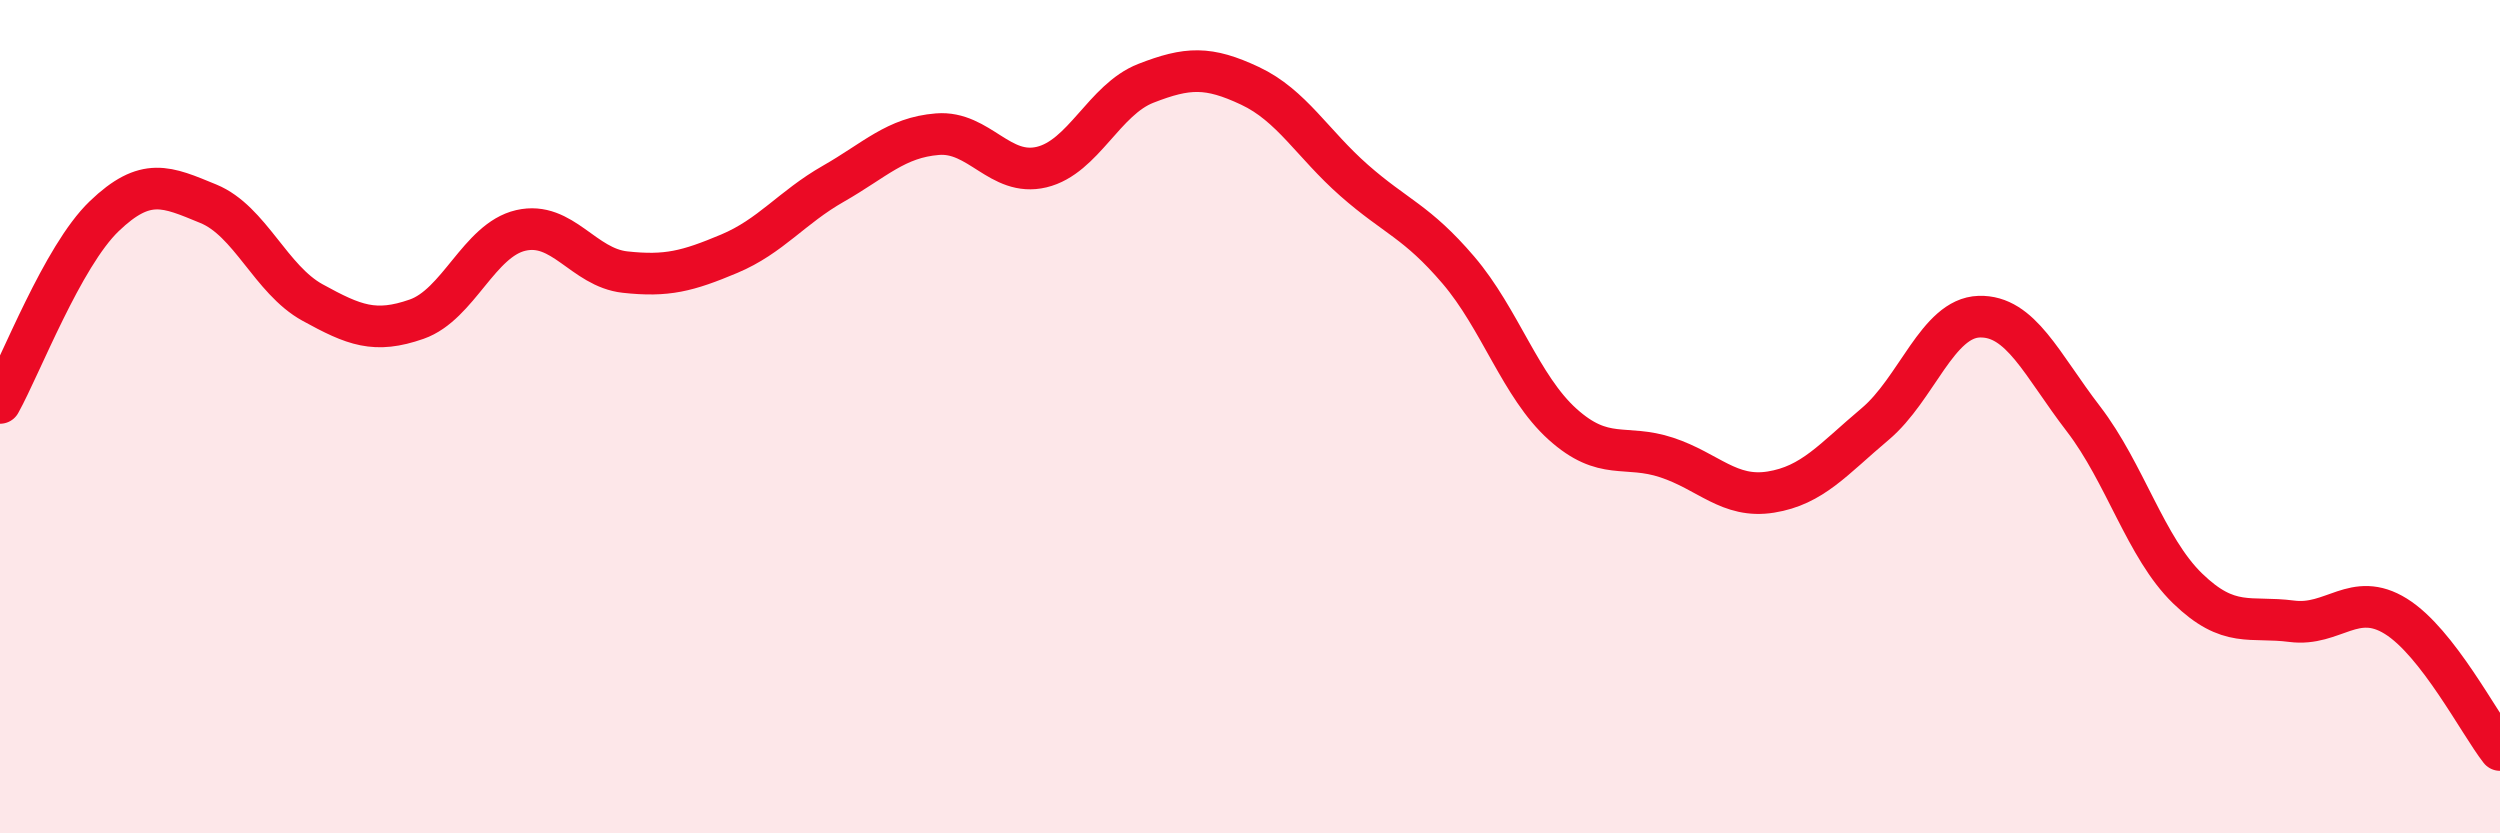
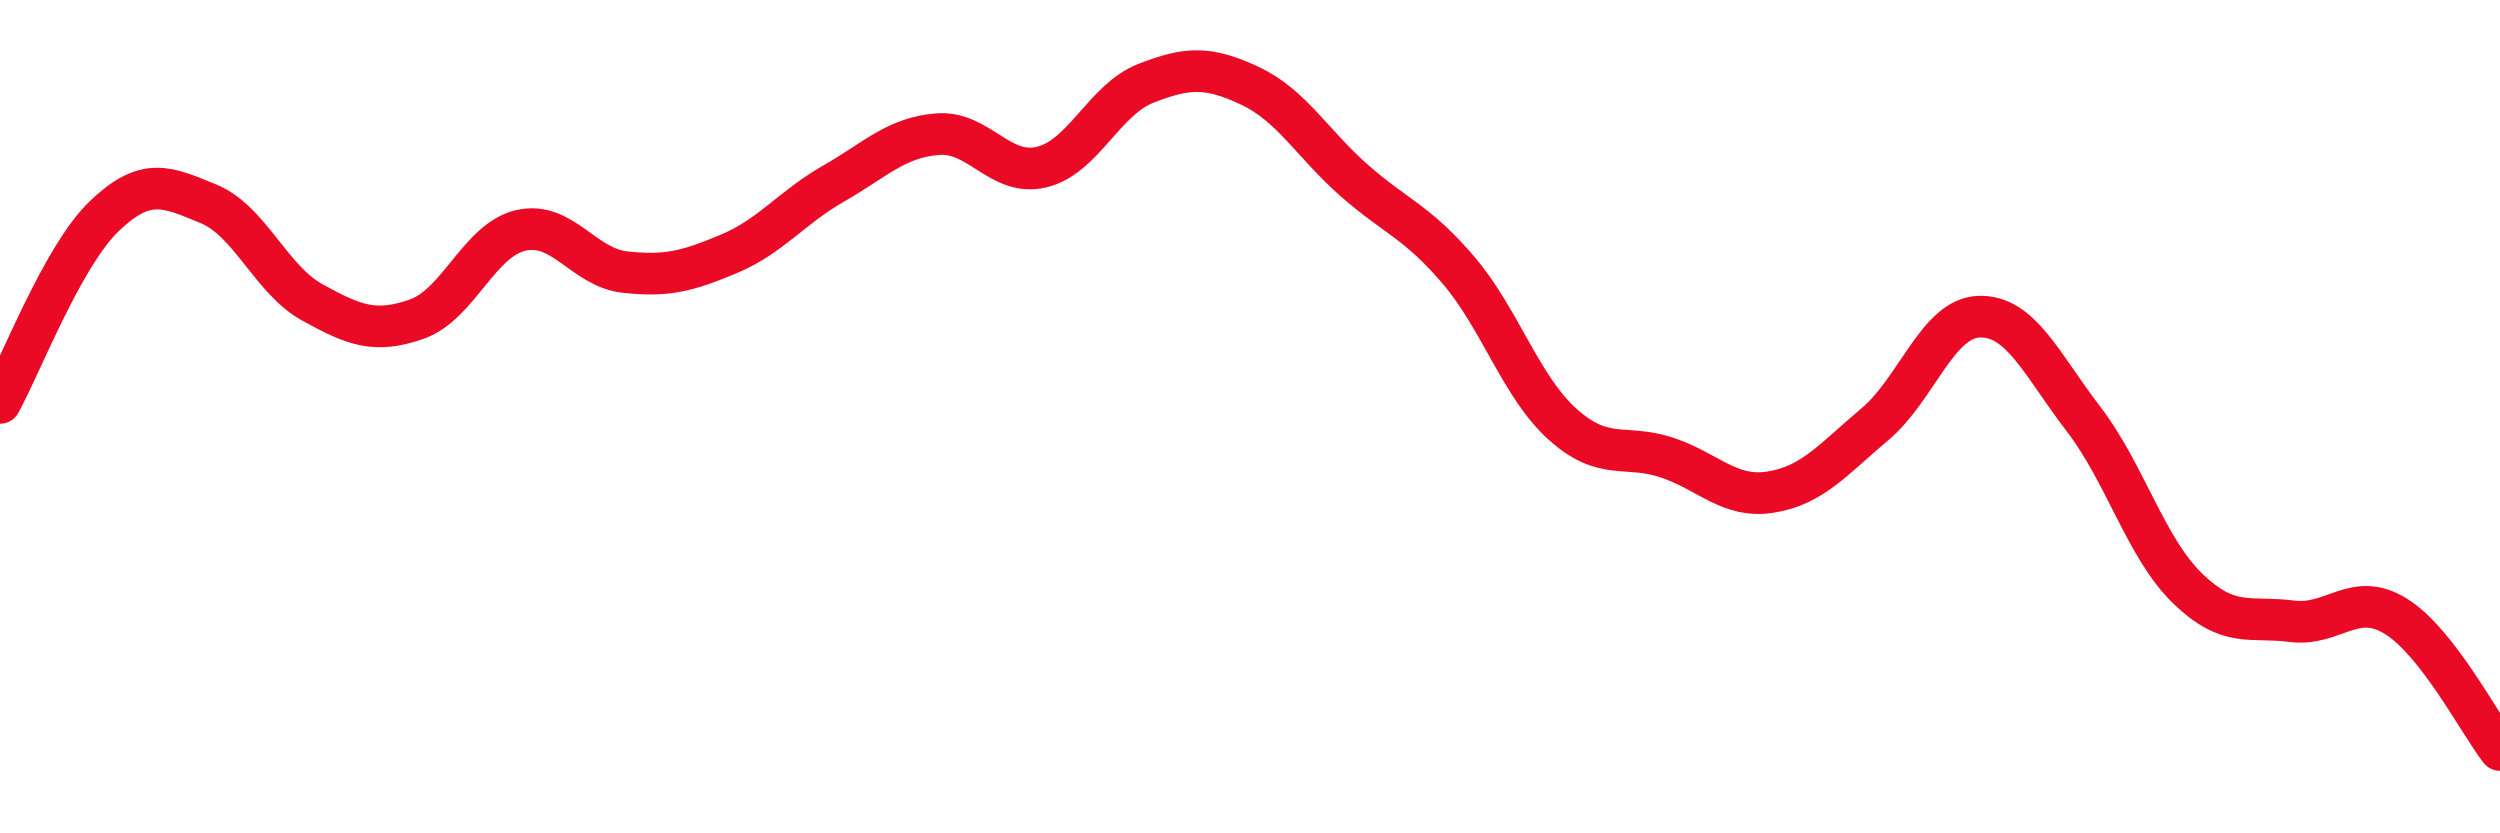
<svg xmlns="http://www.w3.org/2000/svg" width="60" height="20" viewBox="0 0 60 20">
-   <path d="M 0,9.67 C 0.5,8.77 1.5,6.15 2.5,5.19 C 3.5,4.23 4,4.48 5,4.89 C 6,5.3 6.5,6.71 7.5,7.26 C 8.5,7.81 9,8.01 10,7.66 C 11,7.31 11.5,5.76 12.5,5.53 C 13.5,5.3 14,6.42 15,6.53 C 16,6.64 16.5,6.51 17.5,6.09 C 18.5,5.67 19,4.98 20,4.41 C 21,3.84 21.5,3.3 22.5,3.22 C 23.5,3.14 24,4.25 25,4.01 C 26,3.77 26.5,2.39 27.5,2 C 28.5,1.61 29,1.59 30,2.06 C 31,2.53 31.5,3.45 32.5,4.33 C 33.5,5.21 34,5.31 35,6.48 C 36,7.65 36.5,9.28 37.5,10.18 C 38.5,11.08 39,10.65 40,10.98 C 41,11.31 41.5,11.97 42.5,11.81 C 43.5,11.65 44,11.02 45,10.18 C 46,9.34 46.5,7.63 47.5,7.6 C 48.5,7.57 49,8.75 50,10.05 C 51,11.35 51.5,13.15 52.5,14.12 C 53.5,15.09 54,14.78 55,14.91 C 56,15.04 56.5,14.17 57.5,14.79 C 58.5,15.41 59.5,17.36 60,18L60 20L0 20Z" fill="#EB0A25" opacity="0.1" stroke-linecap="round" stroke-linejoin="round" />
  <path d="M 0,9.67 C 0.5,8.77 1.5,6.15 2.5,5.19 C 3.5,4.23 4,4.48 5,4.89 C 6,5.3 6.5,6.71 7.5,7.26 C 8.5,7.81 9,8.01 10,7.66 C 11,7.31 11.5,5.76 12.5,5.53 C 13.5,5.3 14,6.42 15,6.53 C 16,6.64 16.5,6.51 17.5,6.09 C 18.5,5.67 19,4.98 20,4.41 C 21,3.84 21.5,3.3 22.5,3.22 C 23.5,3.14 24,4.25 25,4.01 C 26,3.77 26.5,2.39 27.5,2 C 28.5,1.61 29,1.59 30,2.06 C 31,2.53 31.5,3.45 32.5,4.33 C 33.5,5.21 34,5.31 35,6.48 C 36,7.65 36.5,9.28 37.5,10.18 C 38.5,11.08 39,10.65 40,10.98 C 41,11.31 41.5,11.97 42.5,11.81 C 43.5,11.65 44,11.02 45,10.18 C 46,9.34 46.5,7.63 47.5,7.6 C 48.5,7.57 49,8.75 50,10.05 C 51,11.35 51.5,13.15 52.5,14.12 C 53.5,15.09 54,14.78 55,14.91 C 56,15.04 56.5,14.17 57.5,14.79 C 58.5,15.41 59.5,17.36 60,18" stroke="#EB0A25" stroke-width="1" fill="none" stroke-linecap="round" stroke-linejoin="round" />
</svg>